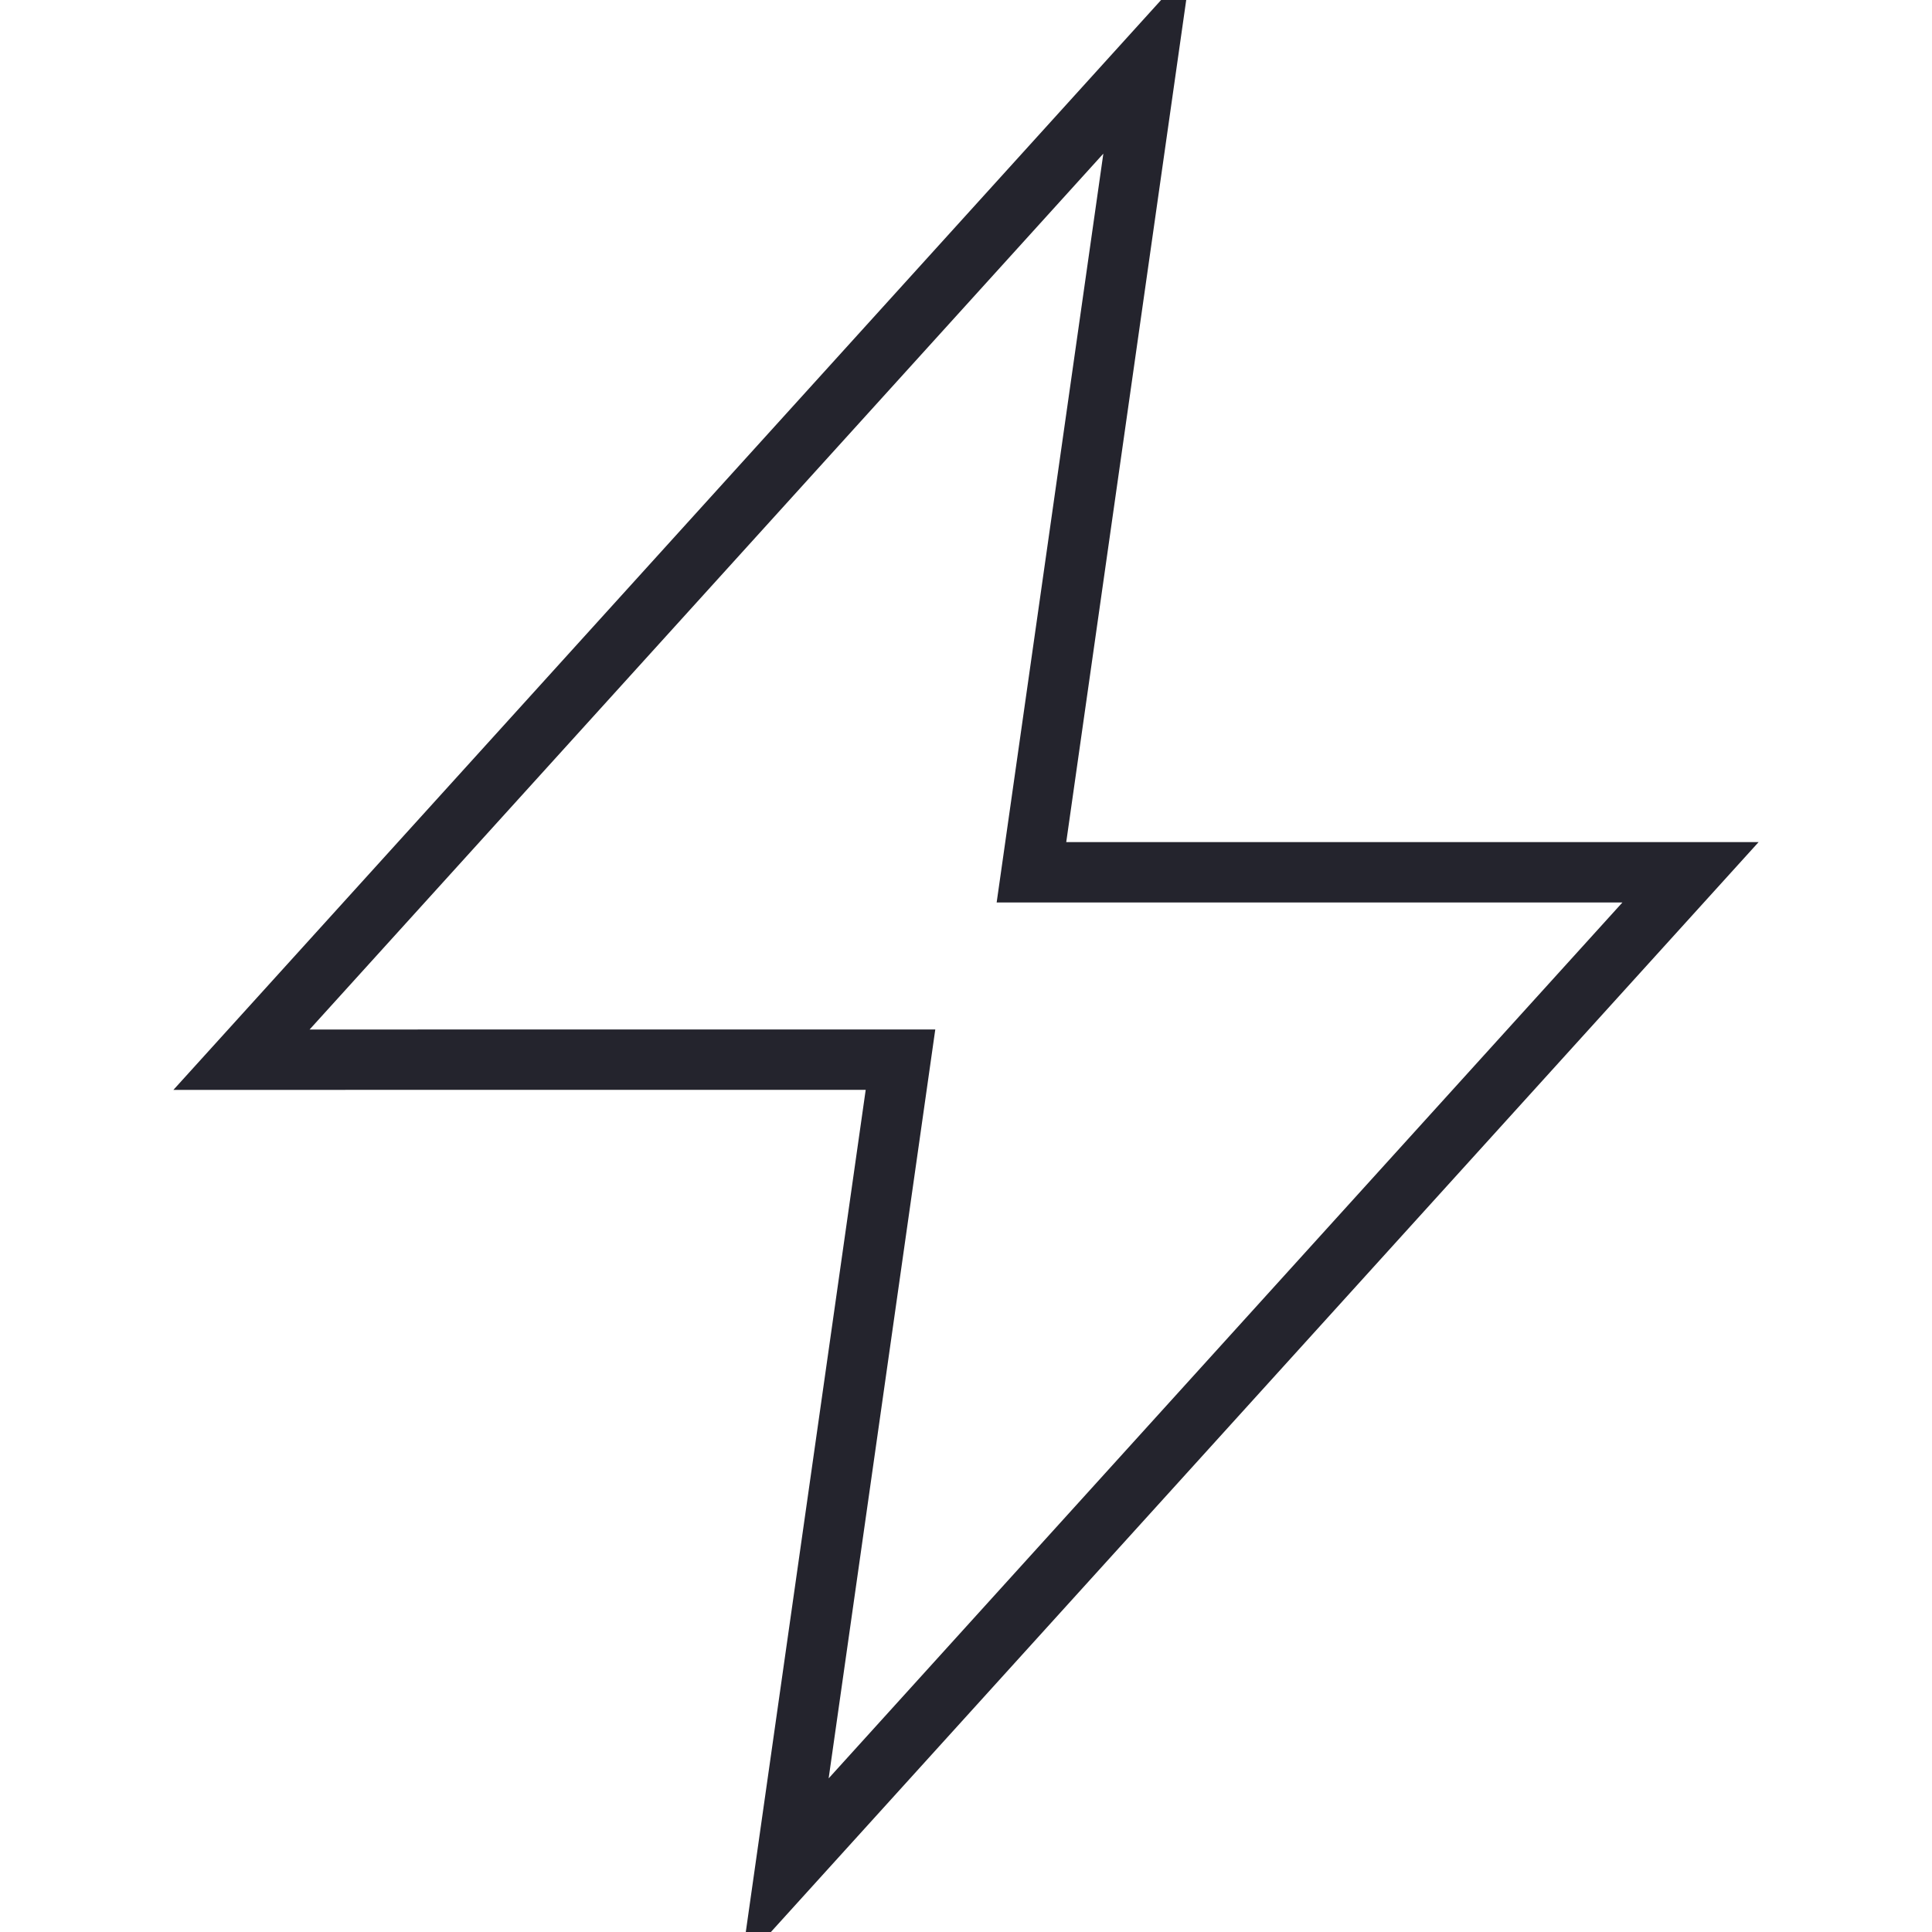
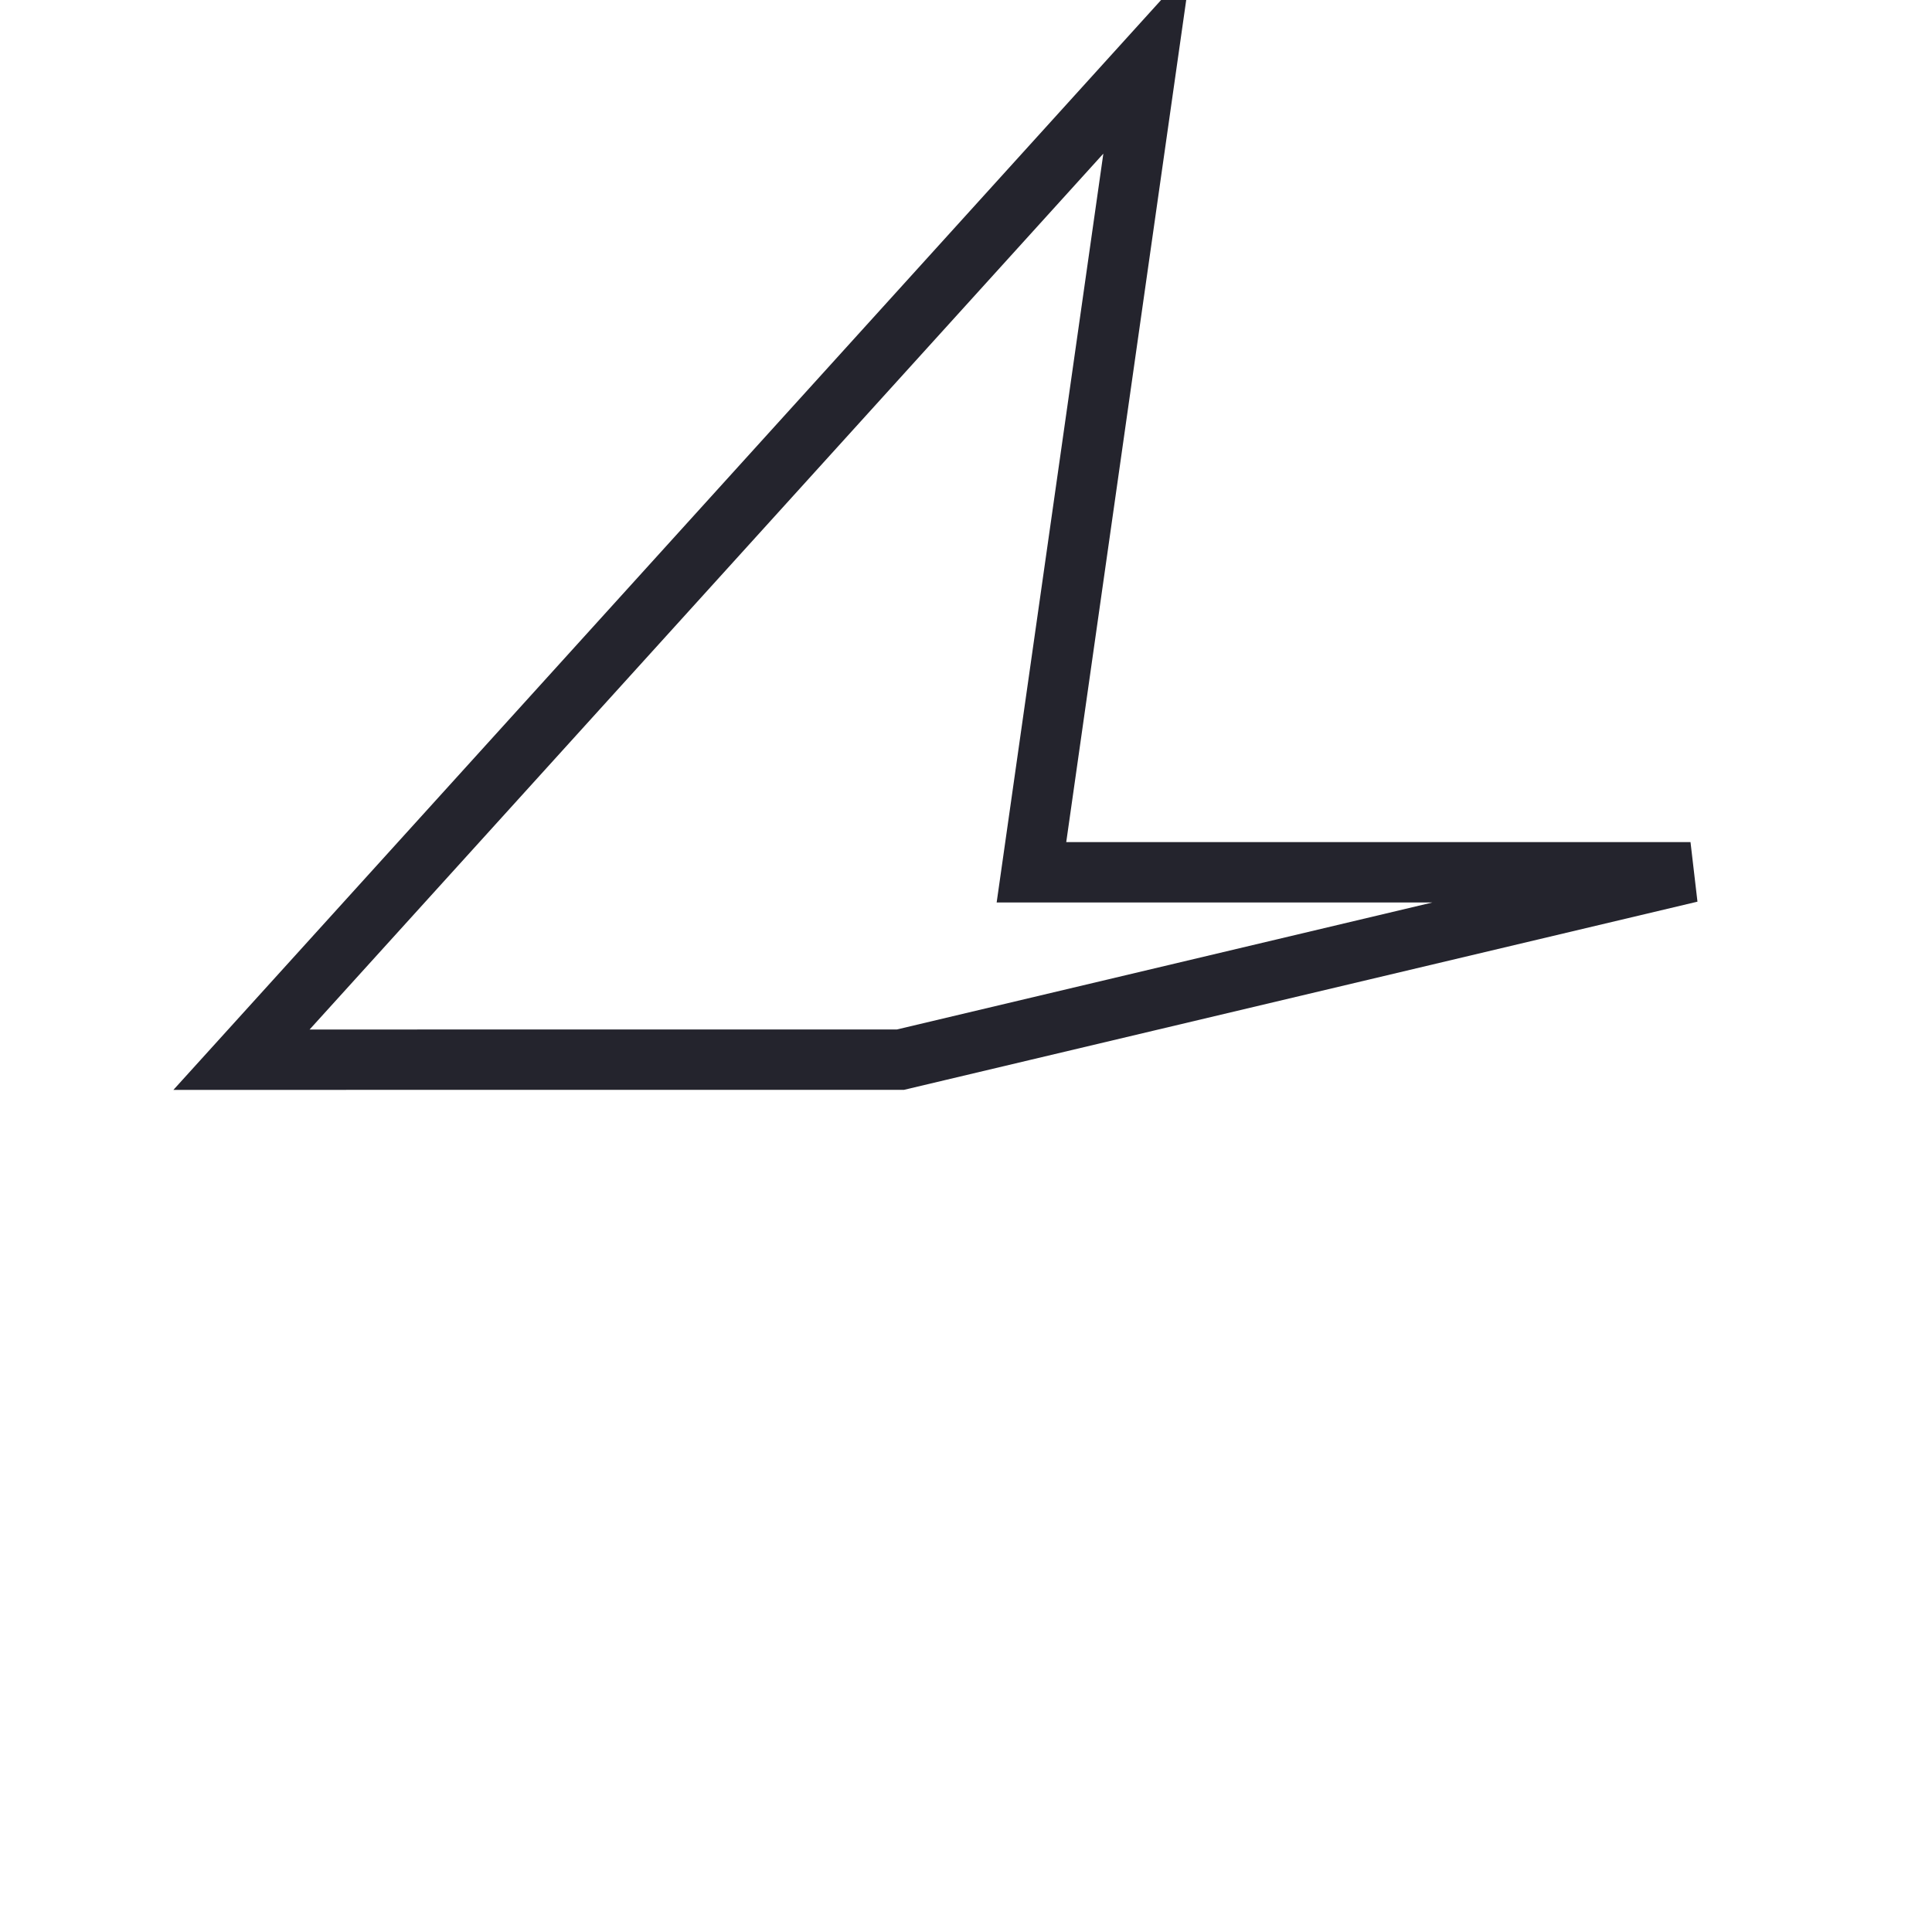
<svg xmlns="http://www.w3.org/2000/svg" width="32px" height="32px" viewBox="0 0 32 32" version="1.1">
  <title>Icon/Power 2 Dark</title>
  <g id="Icon/Power-2-Dark" stroke="none" stroke-width="1" fill="none" fill-rule="evenodd">
-     <path d="M19,1 L17.084,14.448 L28,14.448 L13,31 L14.915,17.551 L4,17.552 L19,1 Z" id="Combined-Shape" stroke="#24242D" />
+     <path d="M19,1 L17.084,14.448 L28,14.448 L14.915,17.551 L4,17.552 L19,1 Z" id="Combined-Shape" stroke="#24242D" />
  </g>
</svg>